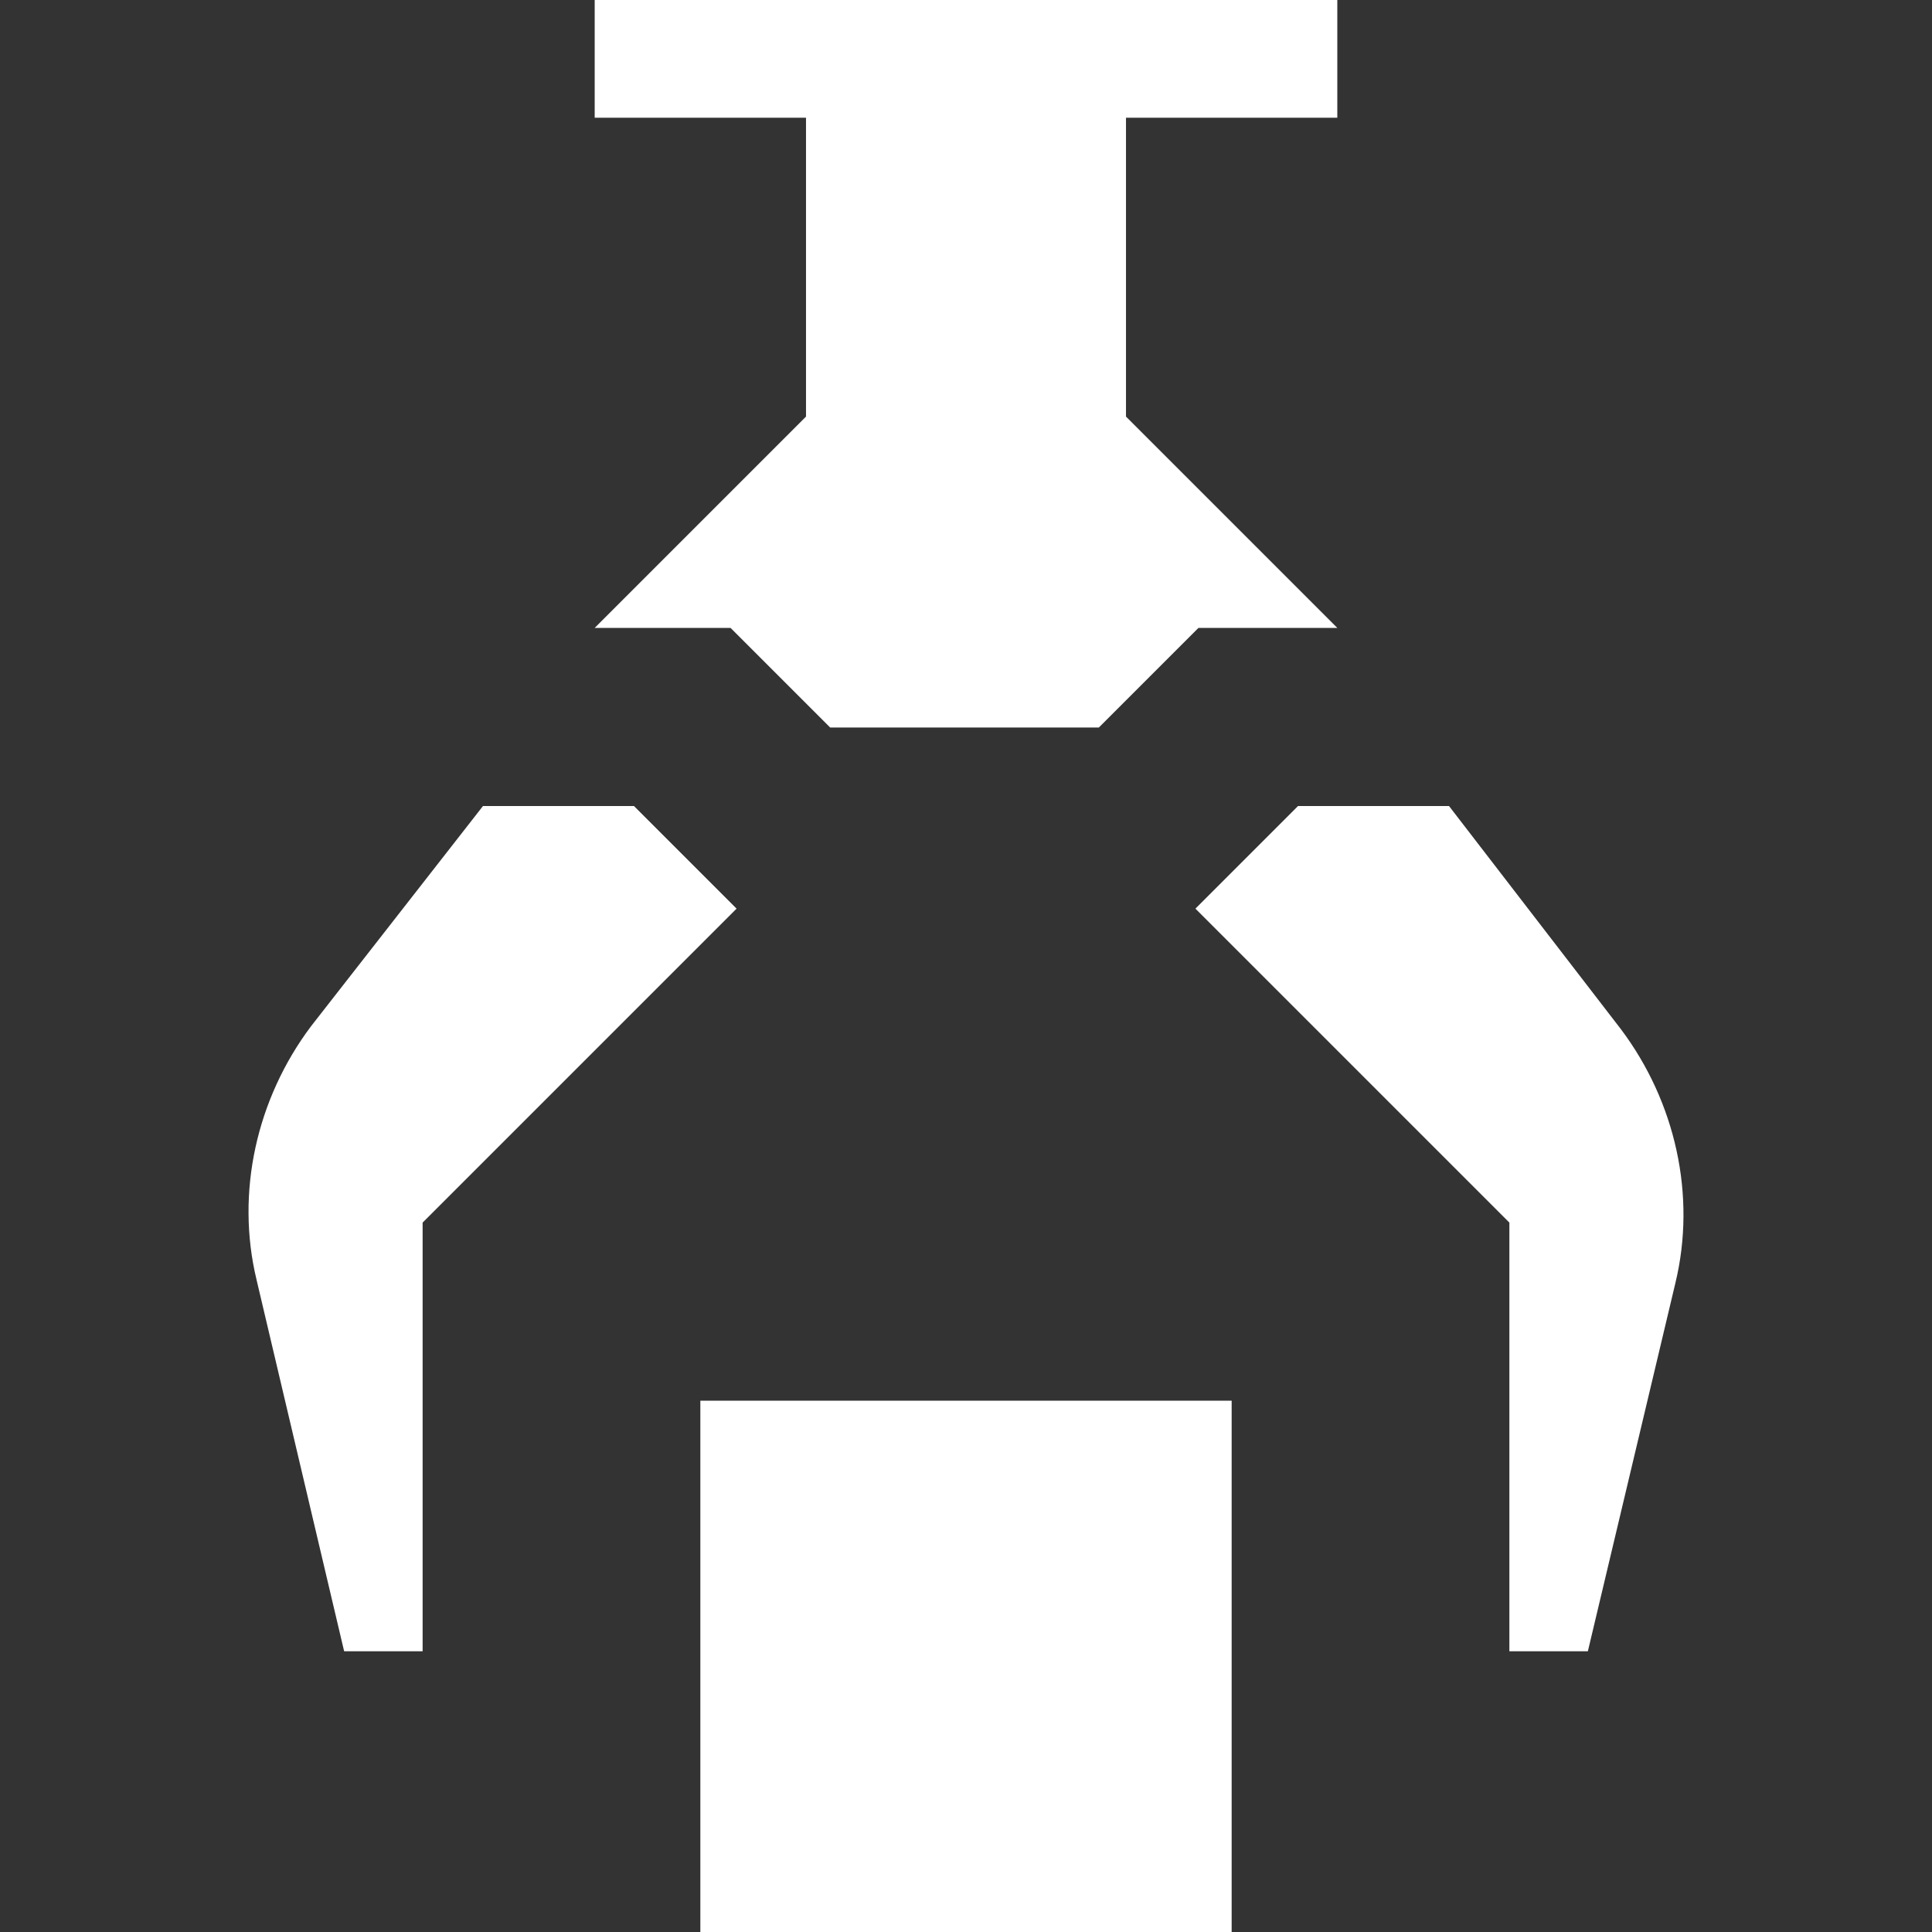
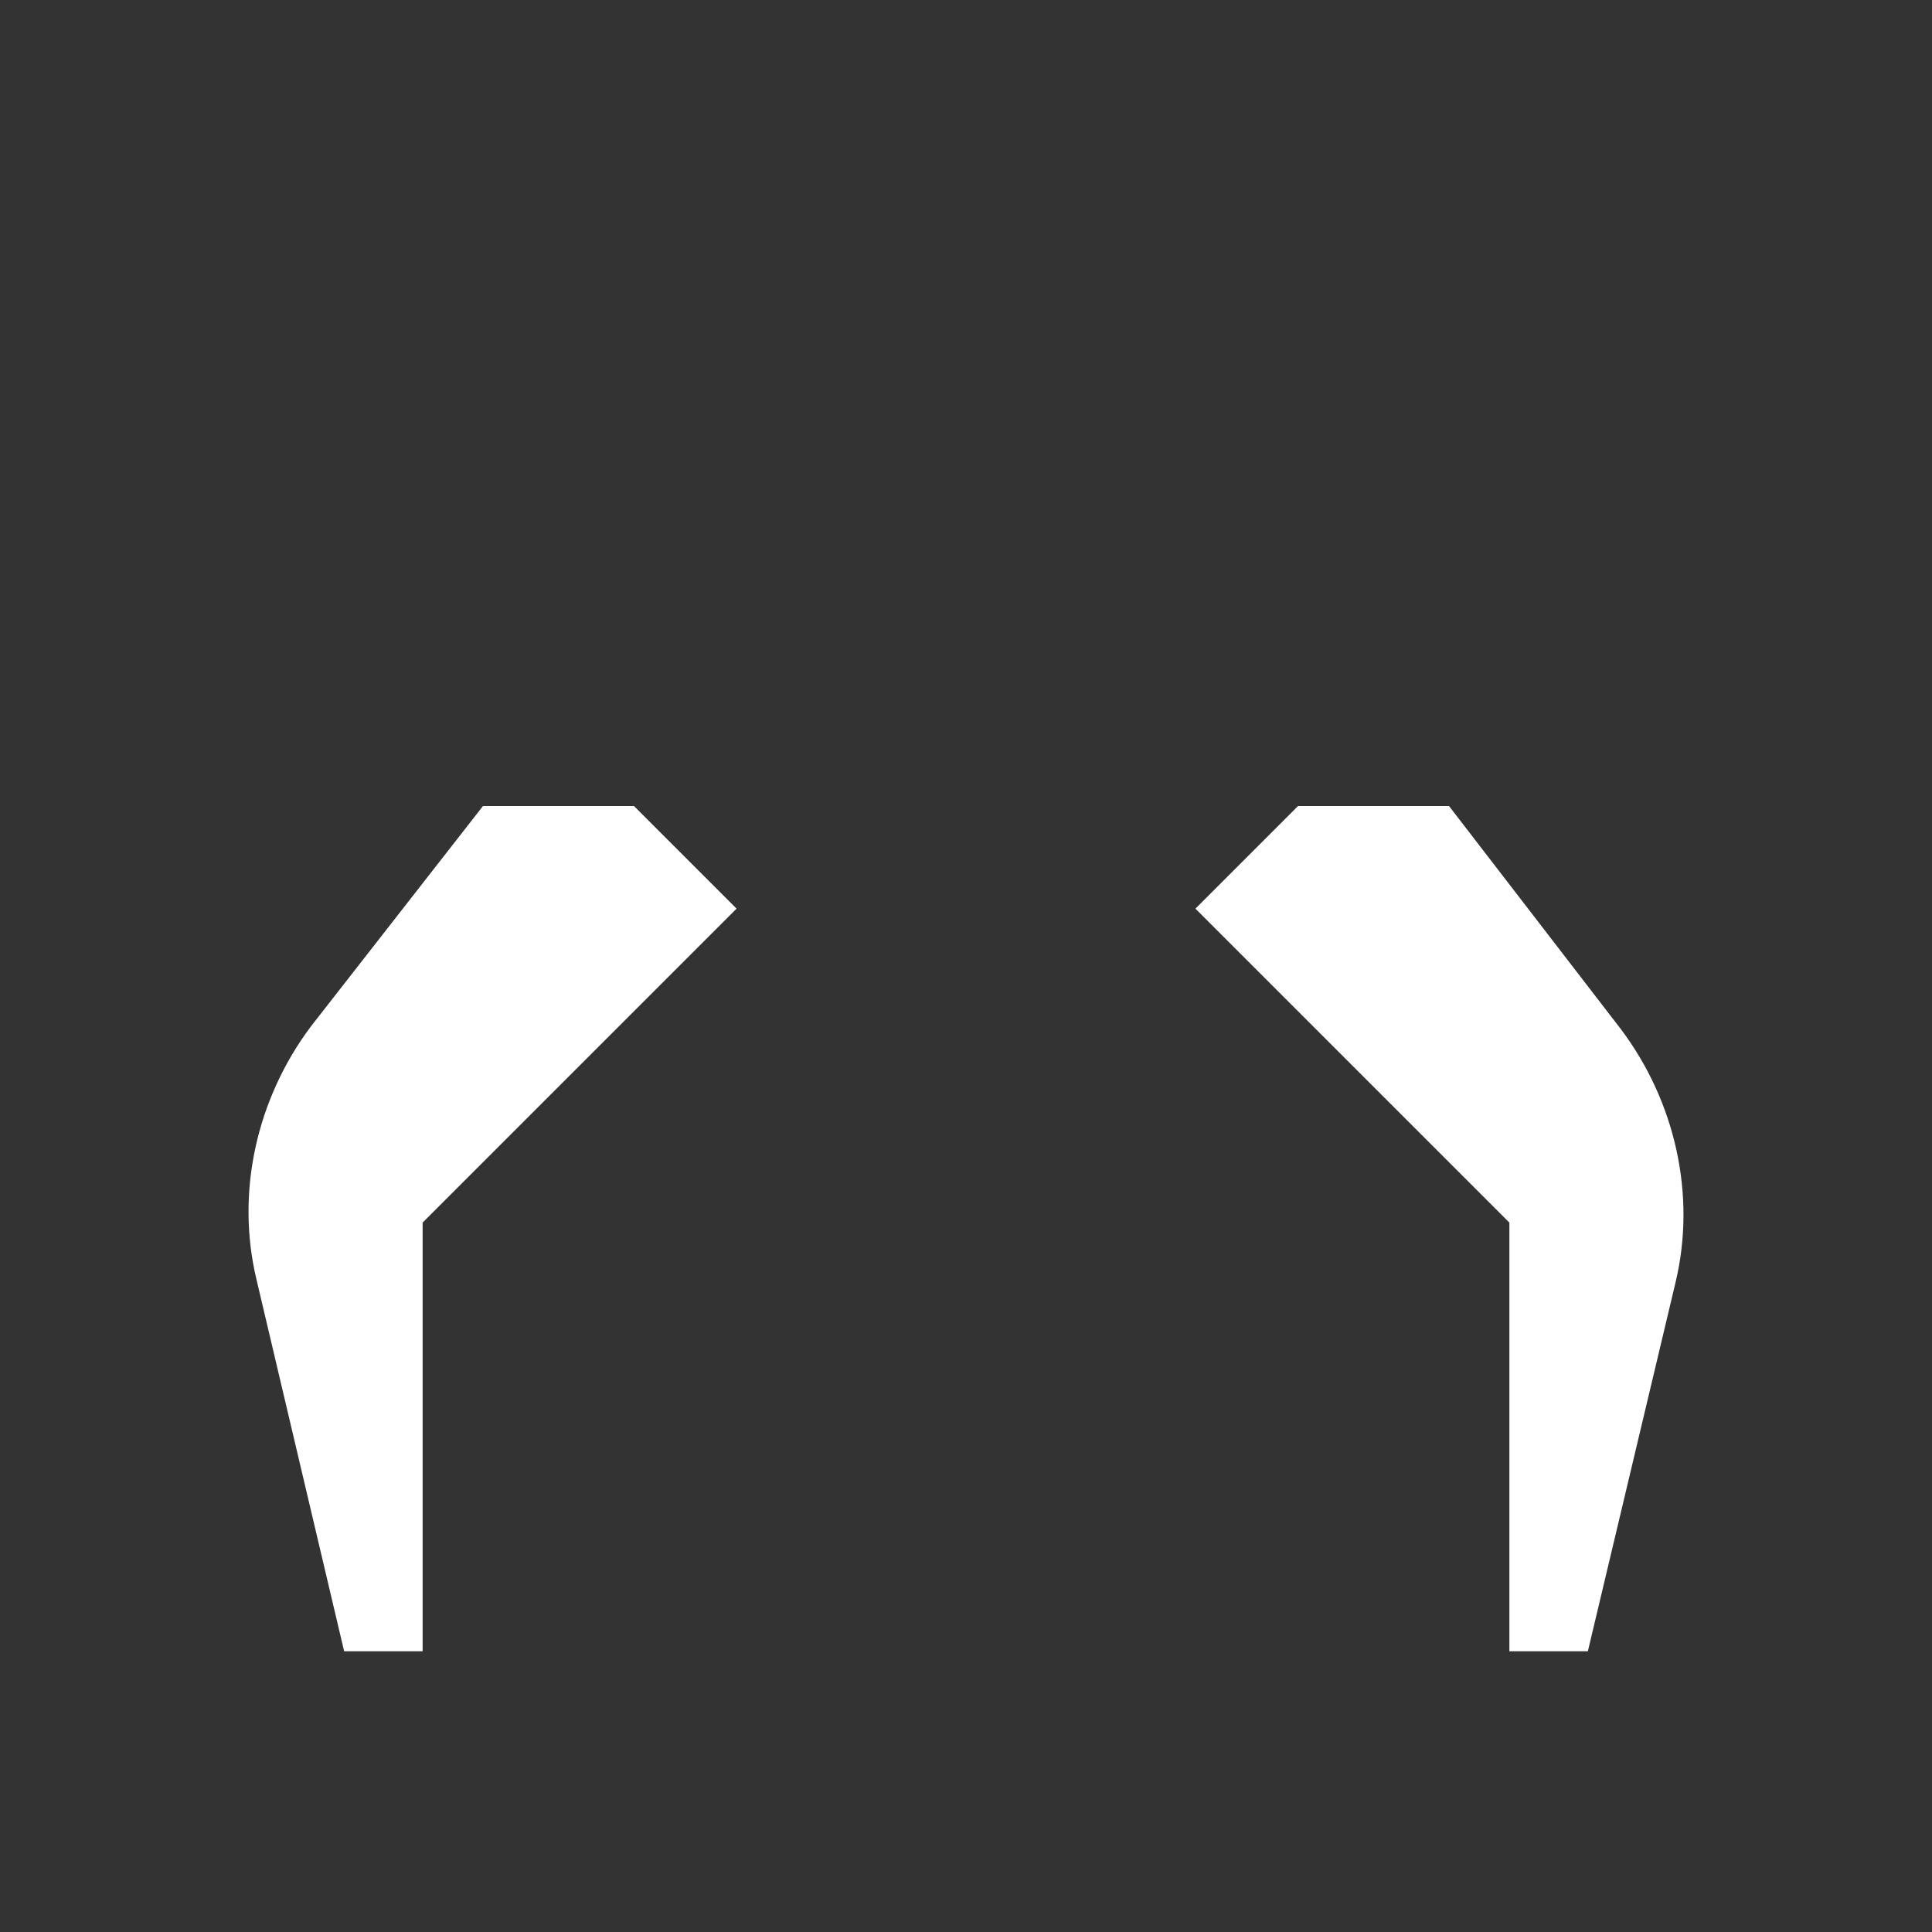
<svg xmlns="http://www.w3.org/2000/svg" version="1.1" baseProfile="tiny" id="Layer_1" x="0px" y="0px" viewBox="0 0 64 64" overflow="visible" xml:space="preserve">
  <rect x="0" y="0" width="64" height="64" fill="#333333" stroke="none" />
-   <polygon fill="#FFFFFF" points="37.3,3.9 37.3,13.8 44.3,20.8 39.7,20.8 36.4,24.1 27.5,24.1 24.2,20.8 19.7,20.8 26.7,13.8   26.7,3.9 19.7,3.9 19.7,0 44.3,0 44.3,3.9 " />
  <path fill="#FFFFFF" d="M16,26.7h5l3.4,3.4L14,40.5v14.2h-2.6L8.5,42.4c-0.7-2.9,0-6,1.8-8.4L16,26.7z" />
  <path fill="#FFFFFF" d="M48,26.7h-5l-3.4,3.4L50,40.5v14.2h2.6l2.9-12.2c0.7-2.9,0-6-1.8-8.4L48,26.7z" />
-   <rect x="23.2" y="46.4" fill="#FFFFFF" width="17.6" height="17.6" />
</svg>